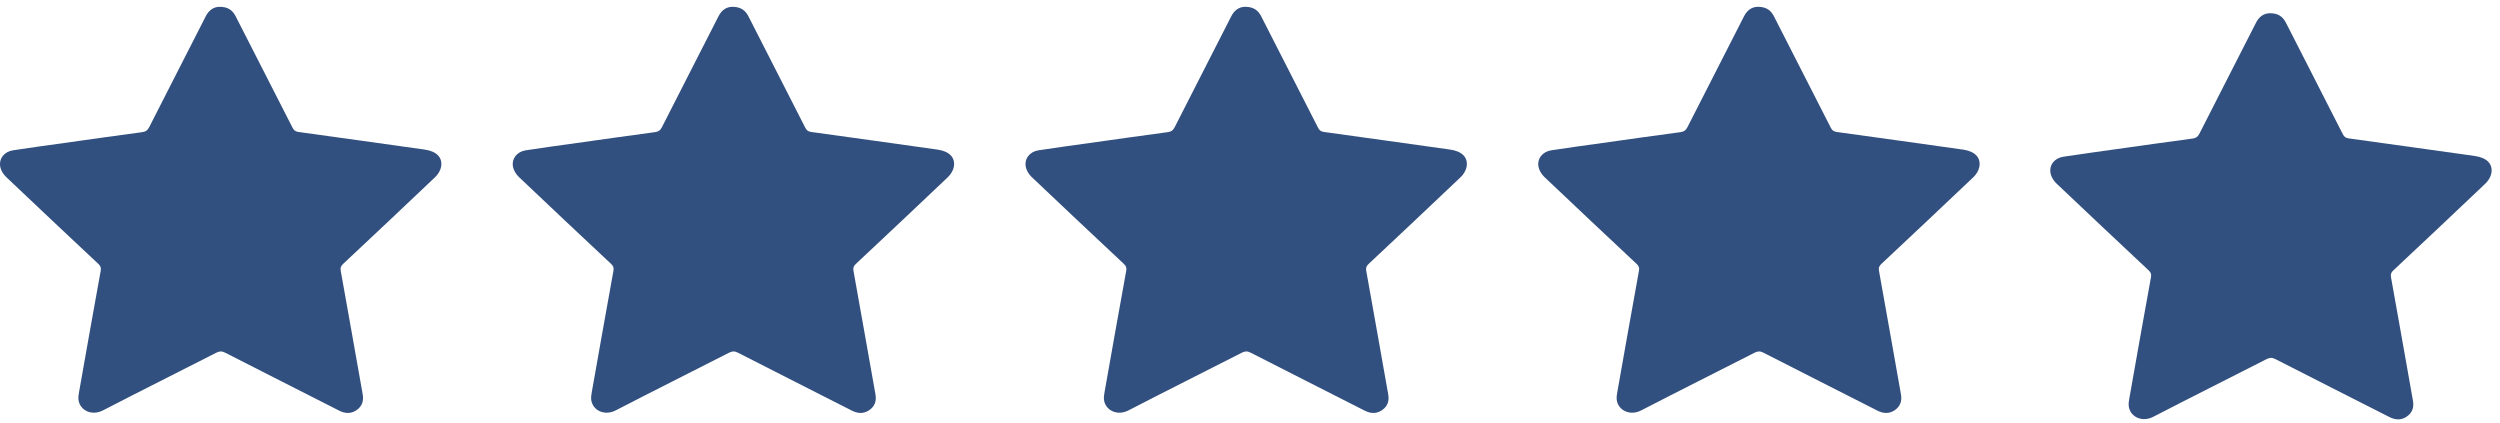
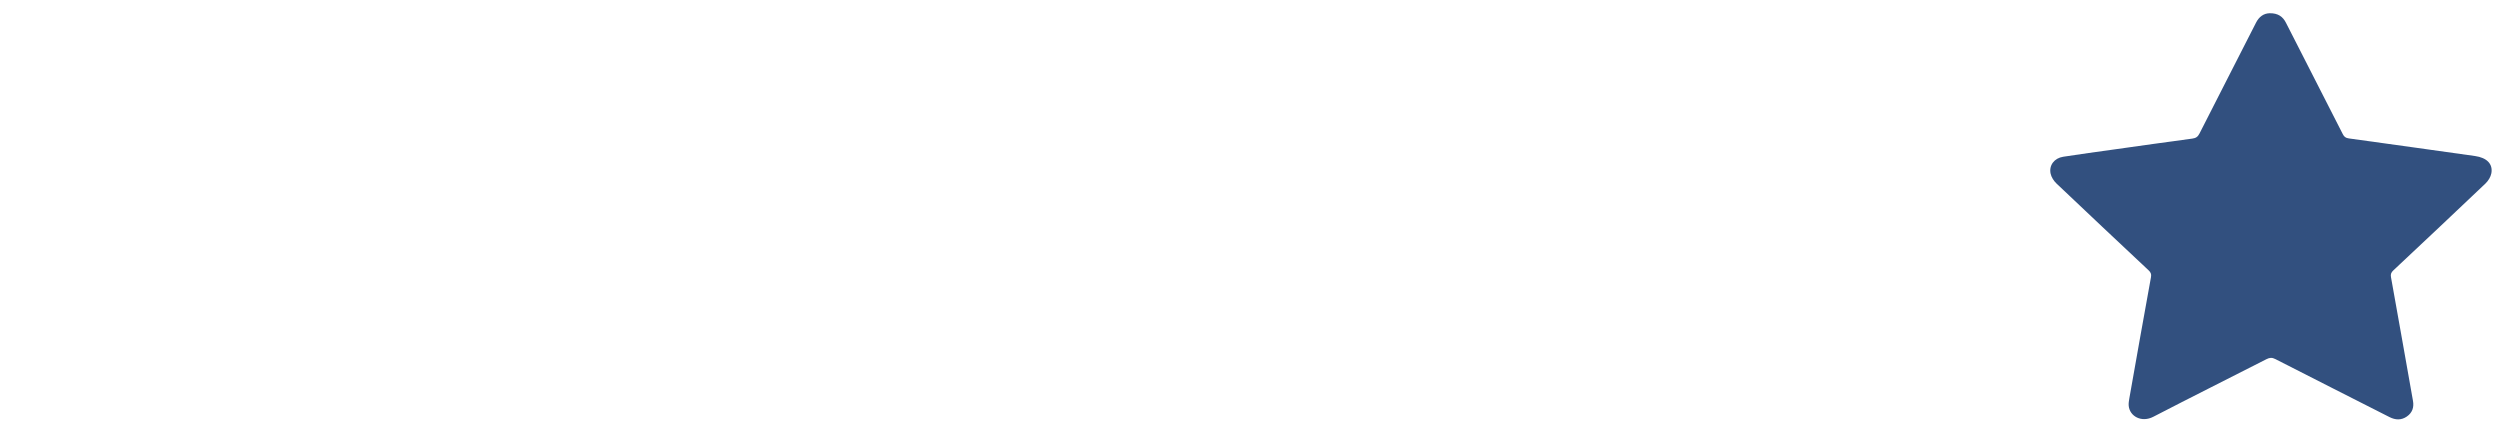
<svg xmlns="http://www.w3.org/2000/svg" width="189" height="32" viewBox="0 0 189 32" fill="none">
  <path d="M171.598 1C172.219 0.998 172.579 1.248 172.82 1.724C174.245 4.53 175.684 7.329 177.112 10.134C177.212 10.332 177.322 10.43 177.565 10.463C180.748 10.899 183.928 11.35 187.109 11.795C187.995 11.919 188.476 12.388 188.347 13.1C188.296 13.378 188.11 13.675 187.898 13.877C185.59 16.074 183.266 18.256 180.941 20.437C180.777 20.59 180.716 20.722 180.759 20.957C181.322 24.071 181.867 27.188 182.421 30.303C182.508 30.792 182.376 31.198 181.959 31.488C181.54 31.779 181.098 31.761 180.646 31.531C177.77 30.07 174.891 28.616 172.019 27.147C171.77 27.02 171.592 27.028 171.348 27.152C168.498 28.608 165.631 30.038 162.789 31.509C161.9 31.968 161.006 31.474 160.93 30.681C160.912 30.497 160.945 30.305 160.977 30.12C161.518 27.062 162.058 24.004 162.615 20.949C162.658 20.712 162.59 20.582 162.428 20.43C160.103 18.249 157.779 16.068 155.469 13.872C155.264 13.677 155.084 13.396 155.026 13.129C154.89 12.498 155.305 11.954 155.979 11.85C157.27 11.649 158.566 11.476 159.86 11.294C161.819 11.019 163.778 10.74 165.739 10.478C166.013 10.441 166.157 10.339 166.28 10.097C167.697 7.301 169.133 4.514 170.553 1.719C170.788 1.256 171.138 1.009 171.598 1L171.598 1Z" fill="#32507F" />
-   <path d="M16.598 0.515C17.219 0.512 17.578 0.762 17.82 1.239C19.245 4.044 20.684 6.844 22.112 9.648C22.212 9.846 22.323 9.944 22.565 9.977C25.748 10.413 28.928 10.864 32.109 11.309C32.995 11.433 33.476 11.902 33.347 12.614C33.296 12.893 33.111 13.189 32.898 13.391C30.59 15.589 28.266 17.77 25.941 19.951C25.777 20.105 25.716 20.236 25.759 20.471C26.322 23.585 26.866 26.702 27.421 29.817C27.508 30.307 27.376 30.713 26.959 31.003C26.54 31.293 26.098 31.276 25.646 31.046C22.77 29.584 19.891 28.13 17.019 26.661C16.77 26.534 16.592 26.542 16.348 26.667C13.498 28.123 10.632 29.552 7.789 31.023C6.9 31.483 6.006 30.988 5.93 30.196C5.912 30.012 5.945 29.819 5.977 29.634C6.518 26.577 7.058 23.519 7.615 20.463C7.658 20.227 7.59 20.097 7.428 19.944C5.103 17.764 2.779 15.582 0.469 13.386C0.264 13.191 0.084 12.911 0.026 12.643C-0.11 12.012 0.305 11.469 0.979 11.364C2.27 11.164 3.566 10.99 4.86 10.809C6.819 10.533 8.778 10.255 10.739 9.992C11.013 9.956 11.157 9.854 11.28 9.612C12.697 6.816 14.133 4.028 15.553 1.234C15.788 0.771 16.138 0.523 16.598 0.515Z" fill="#32507F" />
-   <path d="M55.362 0.515C55.982 0.512 56.342 0.762 56.584 1.239C58.009 4.044 59.448 6.844 60.875 9.648C60.976 9.846 61.086 9.944 61.329 9.977C64.512 10.413 67.692 10.864 70.873 11.309C71.759 11.433 72.24 11.902 72.11 12.614C72.06 12.893 71.874 13.189 71.662 13.391C69.354 15.589 67.029 17.77 64.704 19.951C64.541 20.105 64.48 20.236 64.522 20.471C65.085 23.585 65.63 26.702 66.185 29.817C66.272 30.307 66.14 30.713 65.723 31.003C65.304 31.293 64.862 31.276 64.409 31.046C61.534 29.584 58.654 28.13 55.783 26.661C55.534 26.534 55.356 26.542 55.112 26.667C52.261 28.123 49.395 29.552 46.553 31.023C45.664 31.483 44.77 30.988 44.693 30.196C44.676 30.012 44.709 29.819 44.741 29.634C45.282 26.577 45.822 23.519 46.378 20.463C46.421 20.227 46.354 20.097 46.192 19.944C43.866 17.764 41.542 15.582 39.233 13.386C39.027 13.191 38.847 12.911 38.789 12.643C38.653 12.012 39.069 11.469 39.743 11.364C41.034 11.164 42.33 10.99 43.624 10.809C45.583 10.533 47.541 10.255 49.503 9.992C49.777 9.956 49.921 9.854 50.043 9.612C51.461 6.816 52.897 4.028 54.317 1.234C54.552 0.771 54.901 0.523 55.361 0.514L55.362 0.515Z" fill="#32507F" />
-   <path d="M94.127 0.515C94.747 0.512 95.107 0.762 95.349 1.239C96.774 4.044 98.213 6.844 99.641 9.648C99.741 9.846 99.851 9.944 100.094 9.977C103.277 10.413 106.457 10.864 109.638 11.309C110.524 11.433 111.005 11.902 110.875 12.614C110.825 12.893 110.639 13.189 110.427 13.391C108.119 15.589 105.795 17.77 103.47 19.951C103.306 20.105 103.245 20.236 103.287 20.471C103.85 23.585 104.395 26.702 104.95 29.817C105.037 30.307 104.905 30.713 104.488 31.003C104.069 31.293 103.627 31.276 103.175 31.046C100.299 29.584 97.419 28.13 94.548 26.661C94.299 26.534 94.121 26.542 93.877 26.667C91.026 28.123 88.16 29.552 85.318 31.023C84.429 31.483 83.535 30.988 83.459 30.196C83.441 30.012 83.474 29.819 83.506 29.634C84.047 26.577 84.587 23.519 85.144 20.463C85.186 20.227 85.119 20.097 84.957 19.944C82.632 17.764 80.307 15.582 77.998 13.386C77.792 13.191 77.612 12.911 77.555 12.643C77.418 12.012 77.834 11.469 78.508 11.364C79.799 11.164 81.095 10.99 82.389 10.809C84.348 10.533 86.307 10.255 88.268 9.992C88.542 9.956 88.686 9.854 88.808 9.612C90.226 6.816 91.662 4.028 93.082 1.234C93.317 0.771 93.666 0.523 94.127 0.514L94.127 0.515Z" fill="#32507F" />
-   <path d="M132.891 0.515C133.511 0.512 133.871 0.762 134.113 1.239C135.538 4.044 136.977 6.844 138.404 9.648C138.505 9.846 138.615 9.944 138.858 9.977C142.04 10.413 145.221 10.864 148.402 11.309C149.287 11.433 149.769 11.902 149.639 12.614C149.589 12.893 149.403 13.189 149.191 13.391C146.882 15.589 144.558 17.77 142.233 19.951C142.07 20.105 142.008 20.236 142.051 20.471C142.614 23.585 143.159 26.702 143.713 29.817C143.8 30.307 143.669 30.713 143.252 31.003C142.833 31.293 142.39 31.276 141.938 31.046C139.063 29.584 136.183 28.13 133.312 26.661C133.063 26.534 132.885 26.542 132.641 26.667C129.79 28.123 126.924 29.552 124.081 31.023C123.193 31.483 122.298 30.988 122.222 30.196C122.205 30.012 122.237 29.819 122.27 29.634C122.811 26.577 123.351 23.519 123.907 20.463C123.95 20.227 123.883 20.097 123.721 19.944C121.395 17.764 119.071 15.582 116.761 13.386C116.556 13.191 116.376 12.911 116.318 12.643C116.182 12.012 116.598 11.469 117.272 11.364C118.563 11.164 119.859 10.99 121.152 10.809C123.112 10.533 125.07 10.255 127.032 9.992C127.306 9.956 127.449 9.854 127.572 9.612C128.99 6.816 130.426 4.028 131.846 1.234C132.081 0.771 132.43 0.523 132.89 0.514L132.891 0.515Z" fill="#32507F" />
</svg>